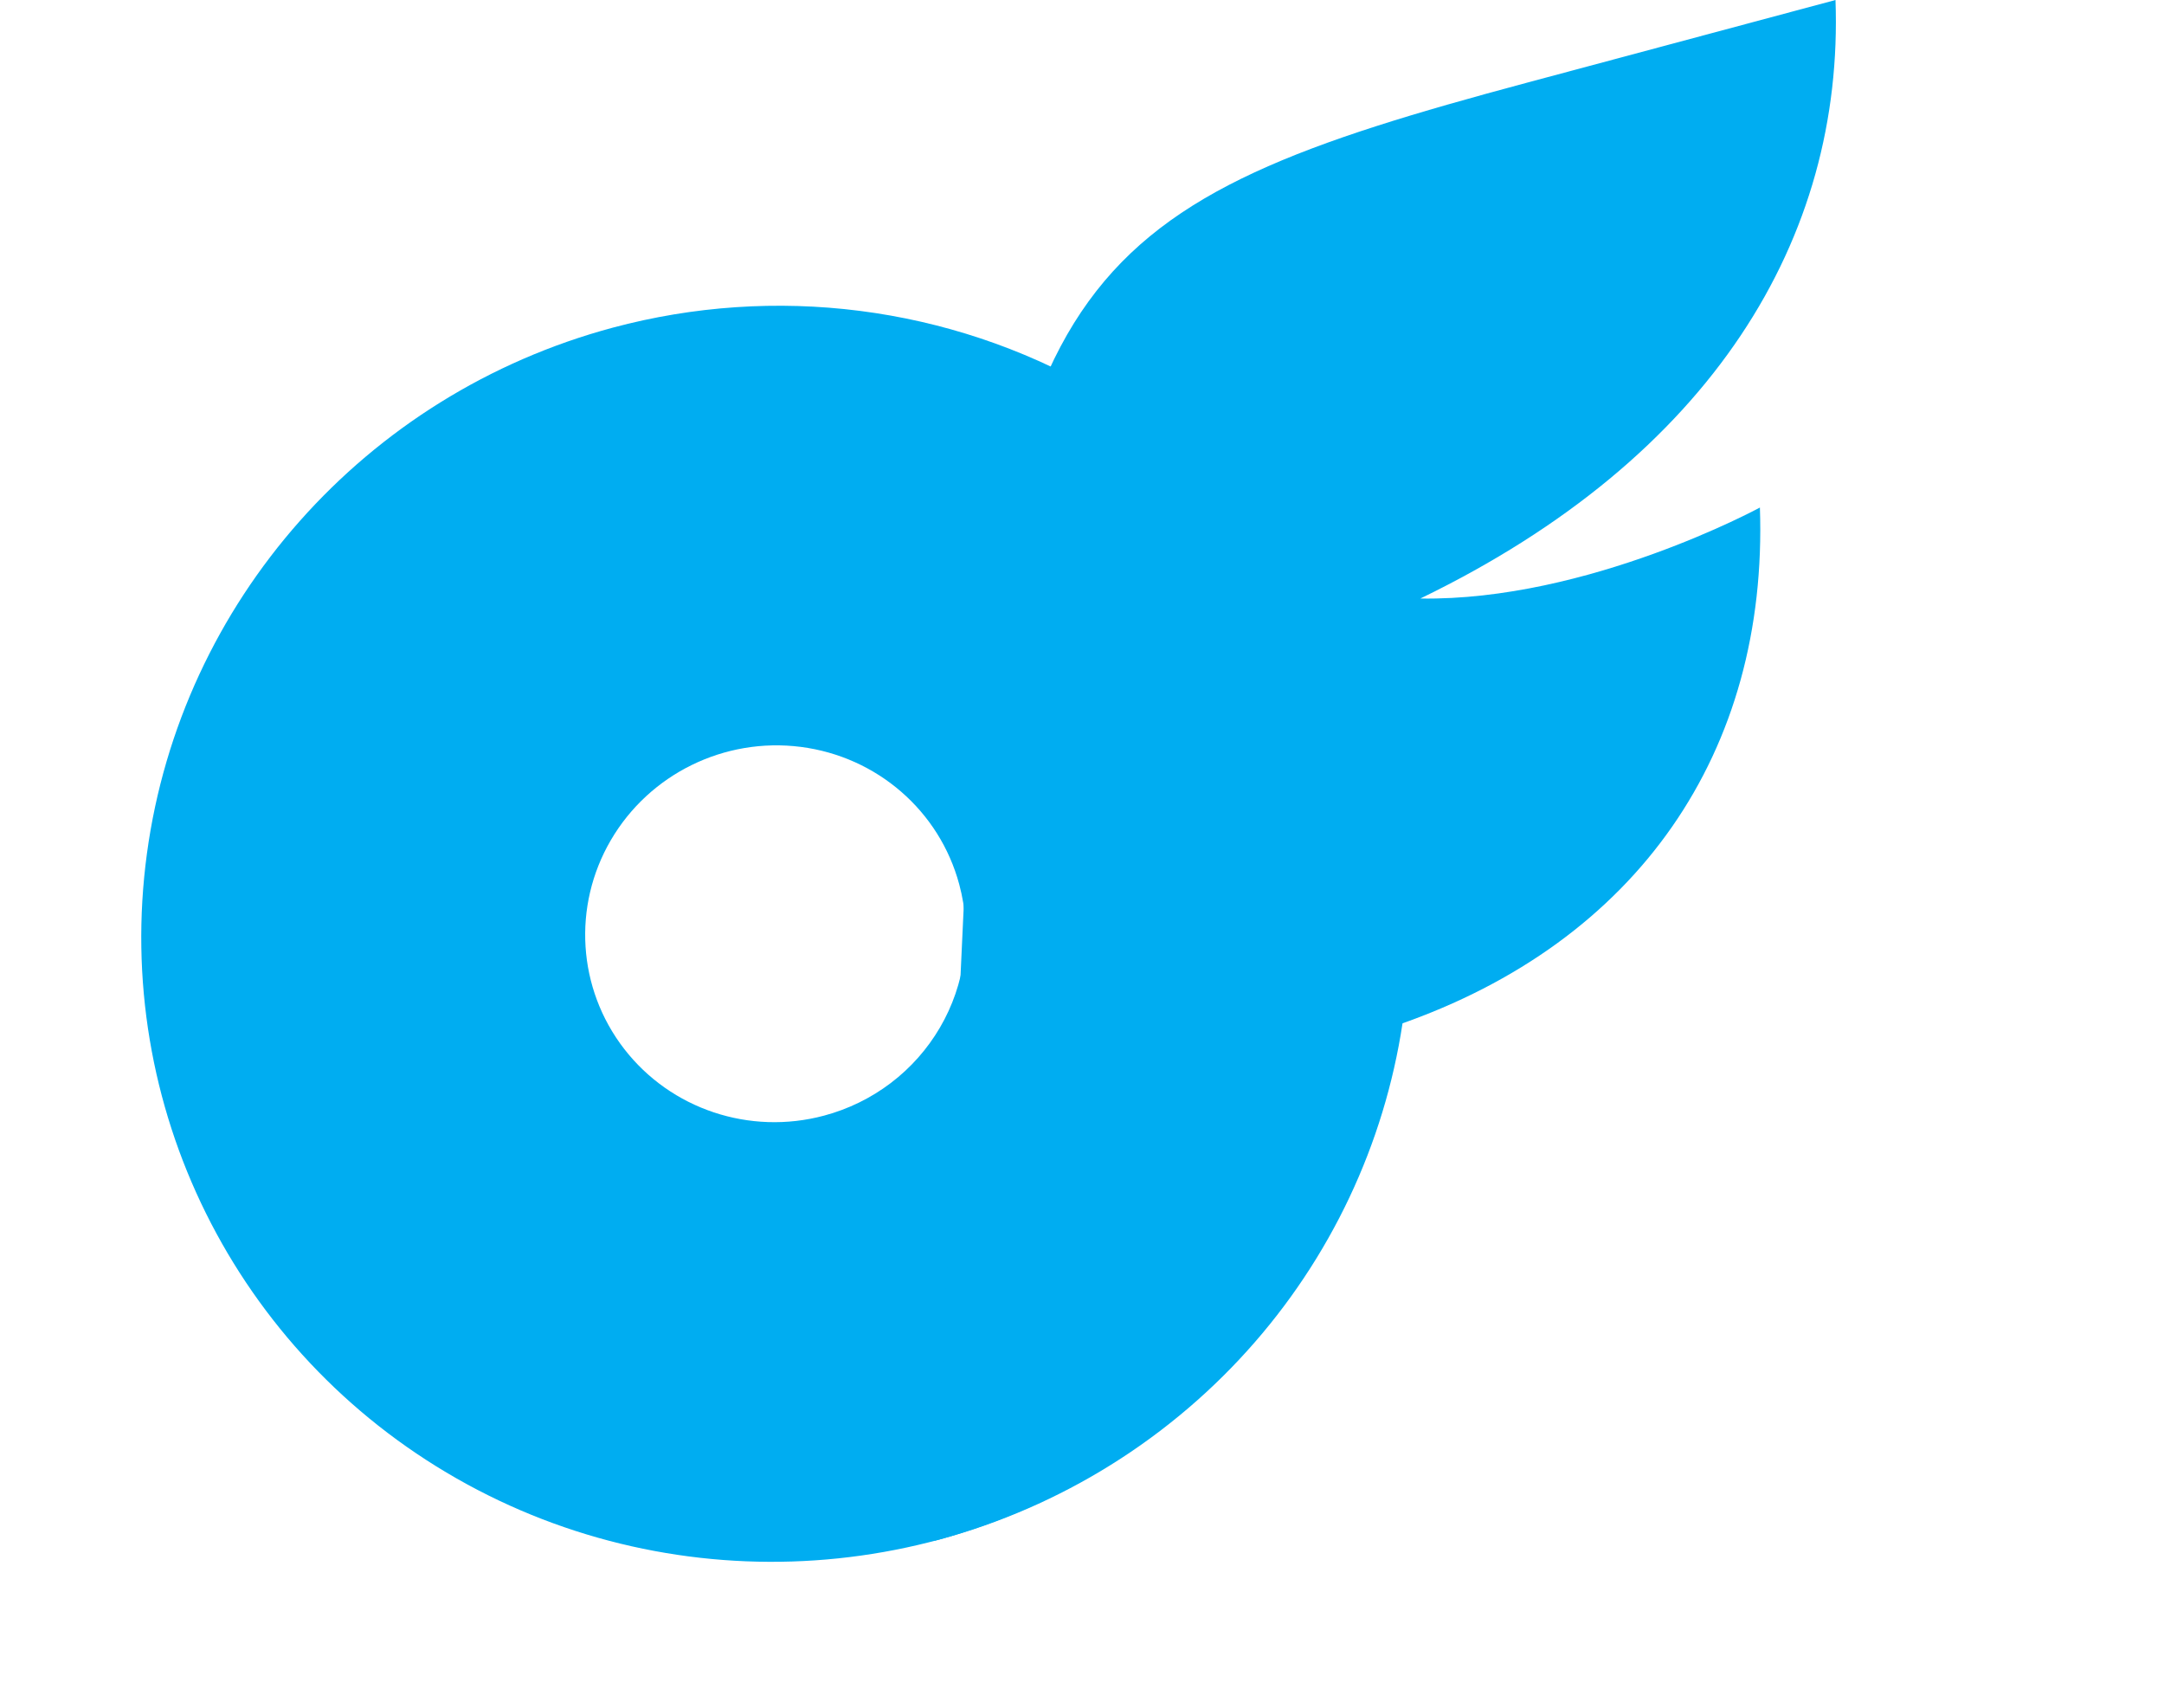
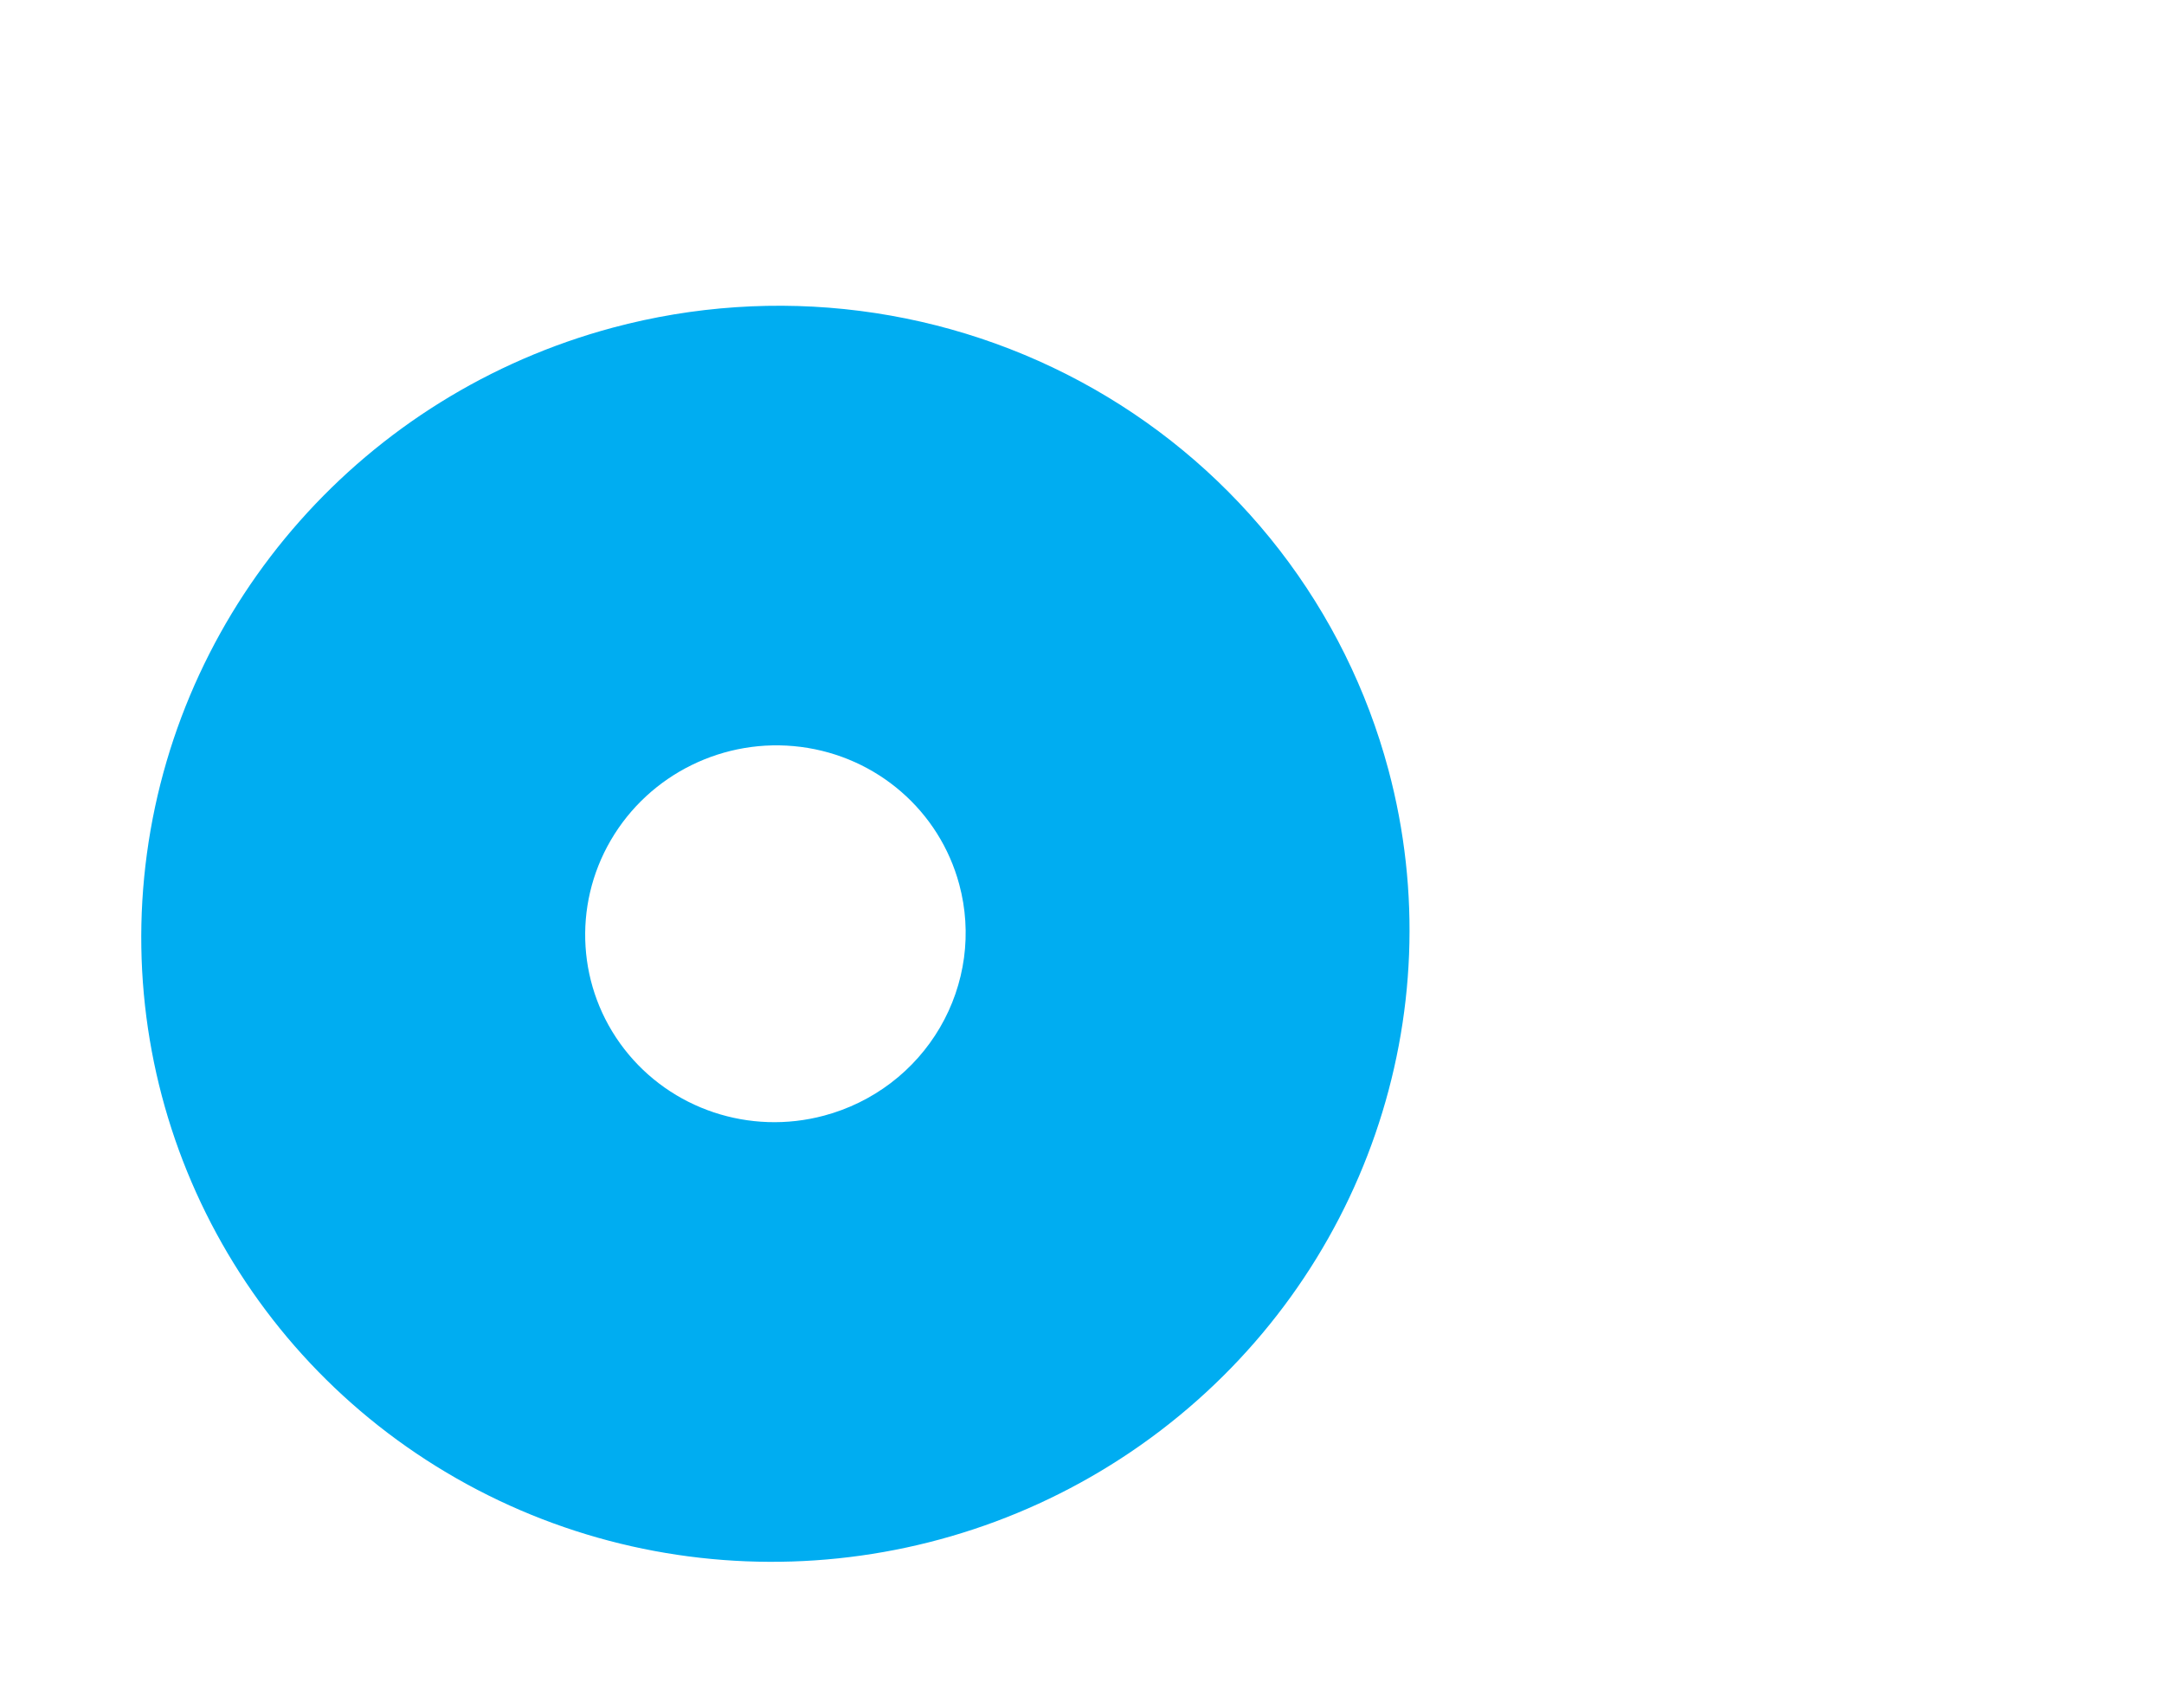
<svg xmlns="http://www.w3.org/2000/svg" width="147" height="116" viewBox="0 0 147 116" fill="none">
-   <path d="M41.639 22.252C47.108 20.787 52.807 20.401 58.413 21.116C64.019 21.832 69.422 23.634 74.313 26.422C79.204 29.208 83.486 32.926 86.919 37.361C90.35 41.797 92.862 46.863 94.311 52.269C98.773 68.922 92.65 86.654 78.799 97.195C64.947 107.737 46.093 109.013 31.03 100.428C15.967 91.844 7.659 75.089 9.981 57.977C12.303 40.864 24.798 26.765 41.639 22.252ZM55.981 75.776C57.622 75.338 59.162 74.586 60.513 73.56C61.864 72.534 62.997 71.254 63.85 69.796C64.704 68.337 65.257 66.728 65.484 65.061C65.709 63.393 65.6 61.699 65.163 60.077C63.825 55.081 59.574 51.393 54.395 50.731C49.215 50.07 44.125 52.567 41.499 57.057C38.874 61.547 39.229 67.145 42.399 71.243C45.568 75.341 50.931 77.13 55.982 75.776L55.981 75.776Z" fill="#00ADF1" />
-   <path d="M96.483 40.654C107.869 40.83 119.55 34.473 119.55 34.473C120.119 51.09 111.251 63.969 94.999 69.603C94.384 73.698 93.169 77.687 91.392 81.445C89.618 85.199 87.3 88.681 84.513 91.781C81.726 94.88 78.5 97.562 74.937 99.744C71.373 101.926 67.511 103.581 63.472 104.662L65.444 62.055C67.472 18.26 73.323 13.762 103.776 5.603L124.685 -4.21156e-05C125.27 16.172 116.332 31.04 96.484 40.654L96.483 40.654Z" fill="#00ADF1" />
+   <path d="M41.639 22.252C47.108 20.787 52.807 20.401 58.413 21.116C64.019 21.832 69.422 23.634 74.313 26.422C79.204 29.208 83.486 32.926 86.919 37.361C90.35 41.797 92.862 46.863 94.311 52.269C98.773 68.922 92.65 86.654 78.799 97.195C64.947 107.737 46.093 109.013 31.03 100.428C15.967 91.844 7.659 75.089 9.981 57.977C12.303 40.864 24.798 26.765 41.639 22.252M55.981 75.776C57.622 75.338 59.162 74.586 60.513 73.56C61.864 72.534 62.997 71.254 63.85 69.796C64.704 68.337 65.257 66.728 65.484 65.061C65.709 63.393 65.6 61.699 65.163 60.077C63.825 55.081 59.574 51.393 54.395 50.731C49.215 50.07 44.125 52.567 41.499 57.057C38.874 61.547 39.229 67.145 42.399 71.243C45.568 75.341 50.931 77.13 55.982 75.776L55.981 75.776Z" fill="#00ADF1" />
</svg>